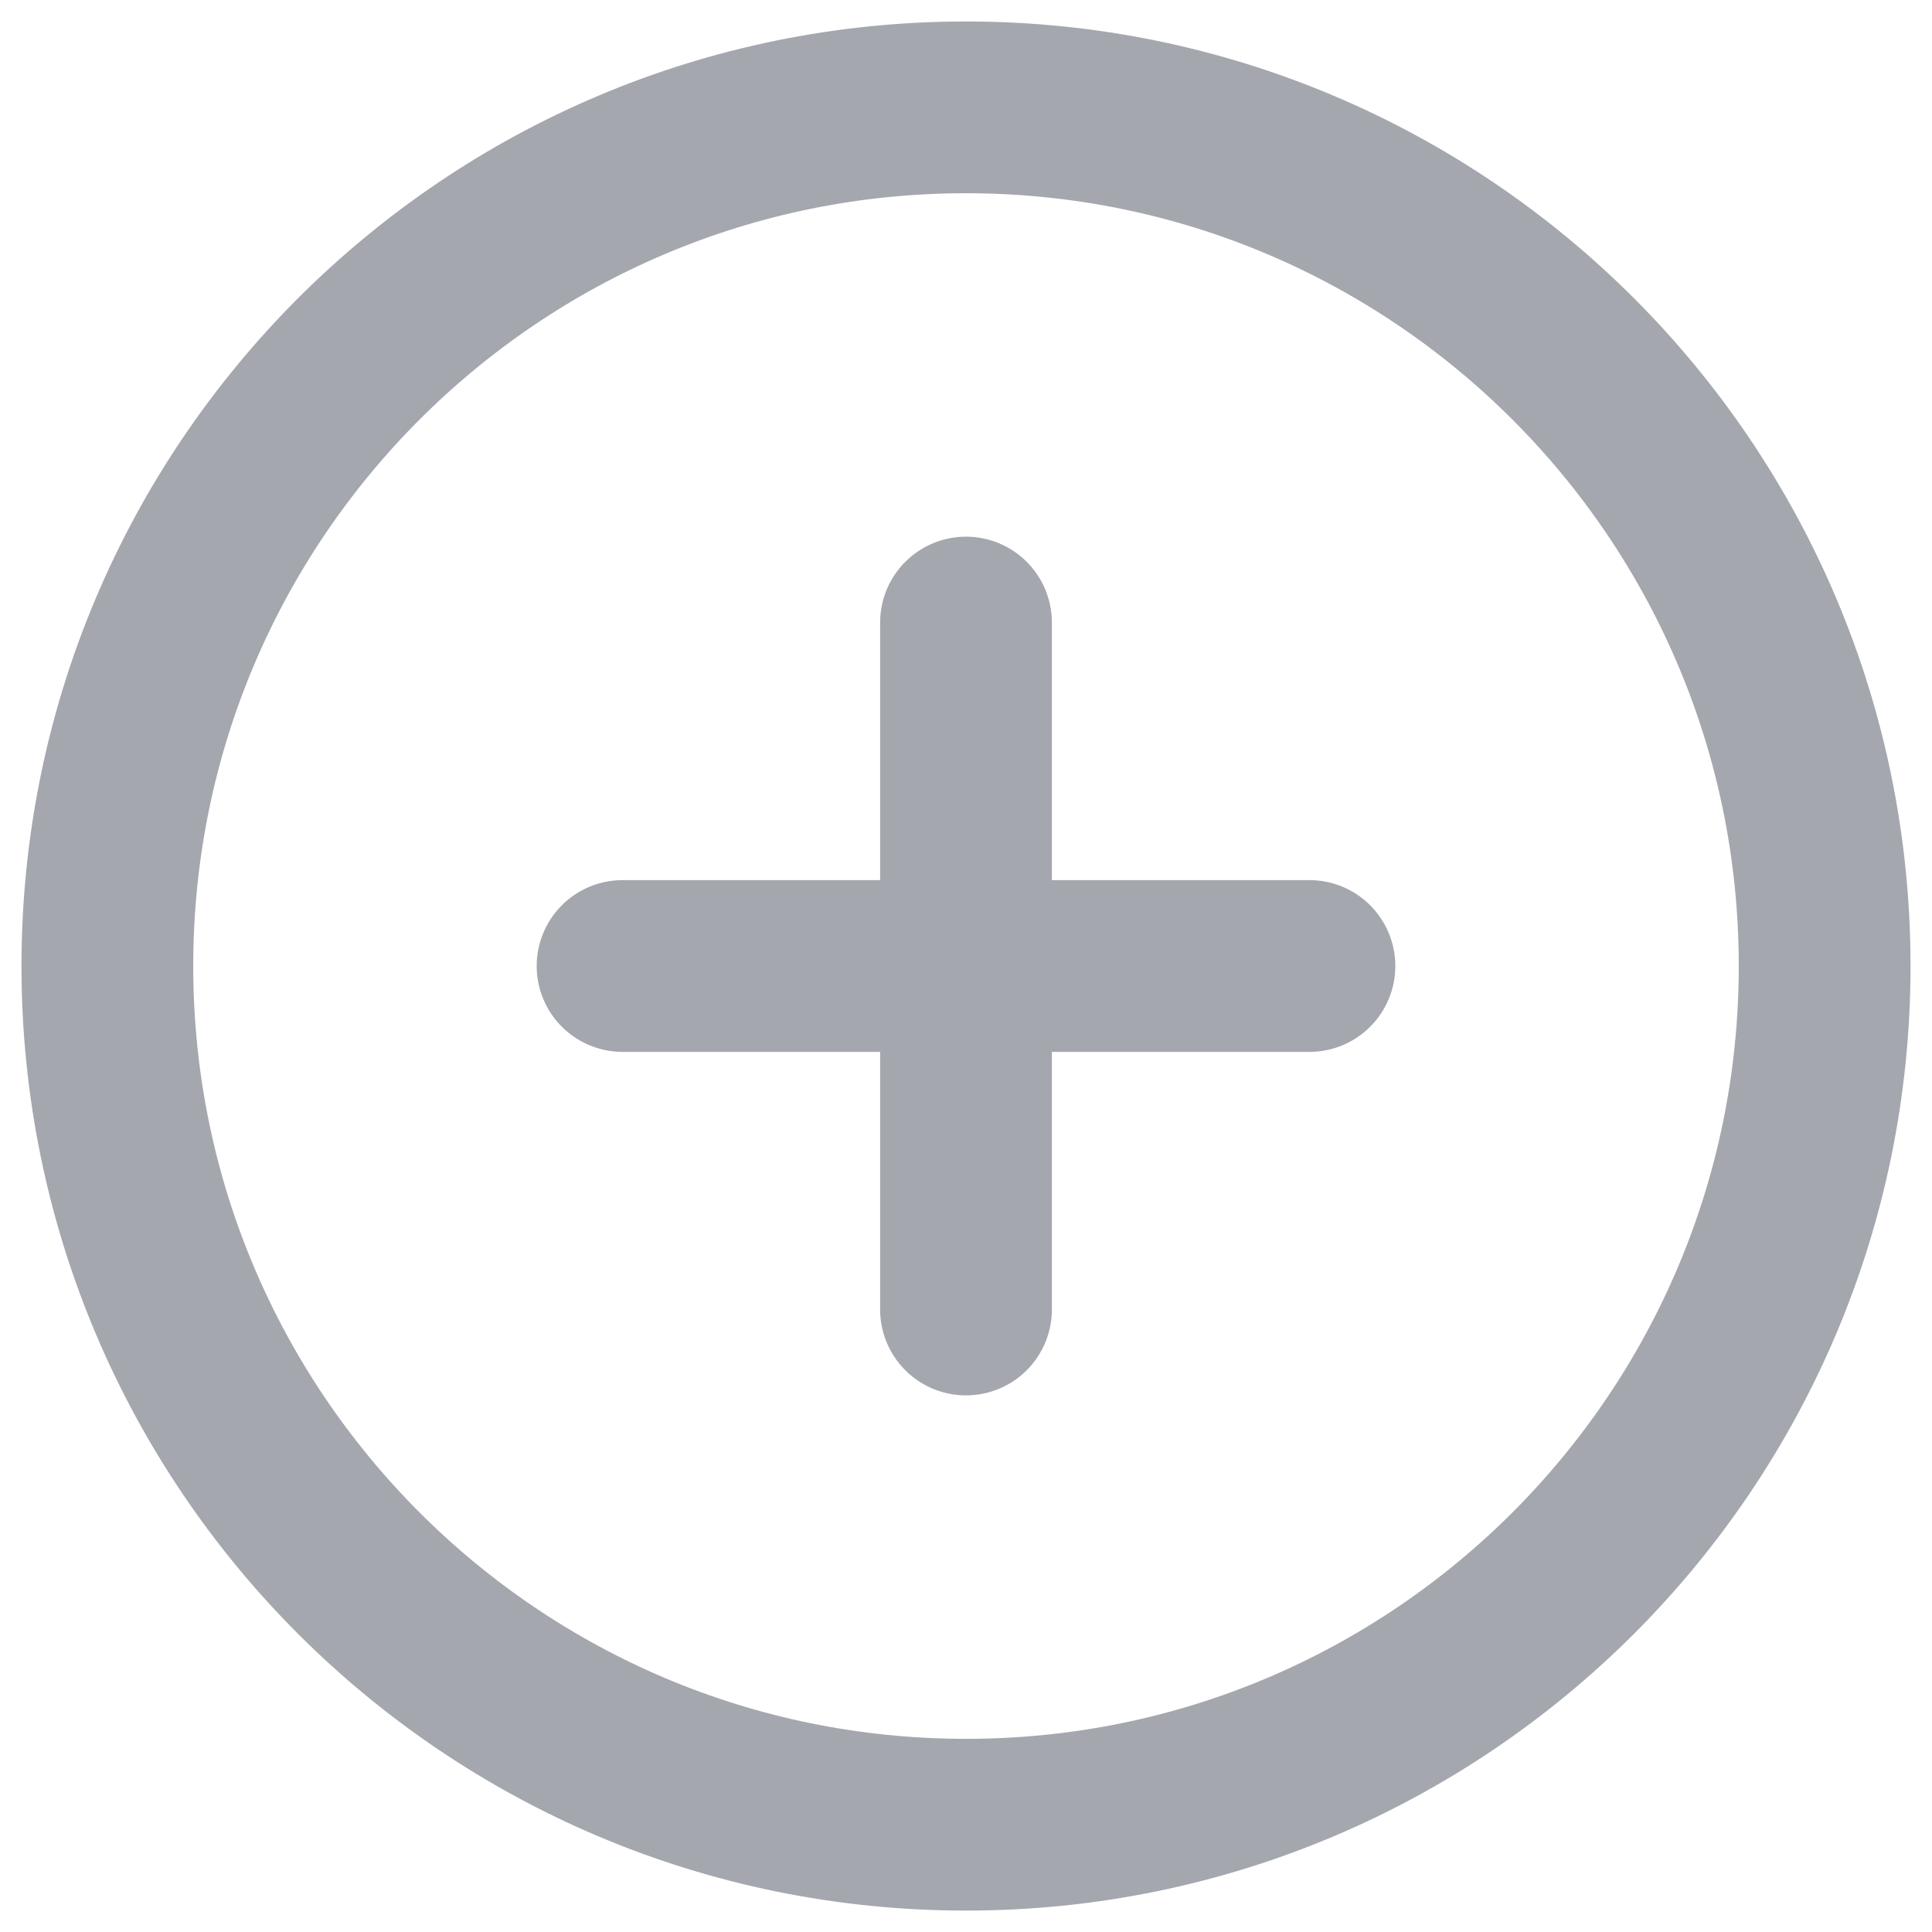
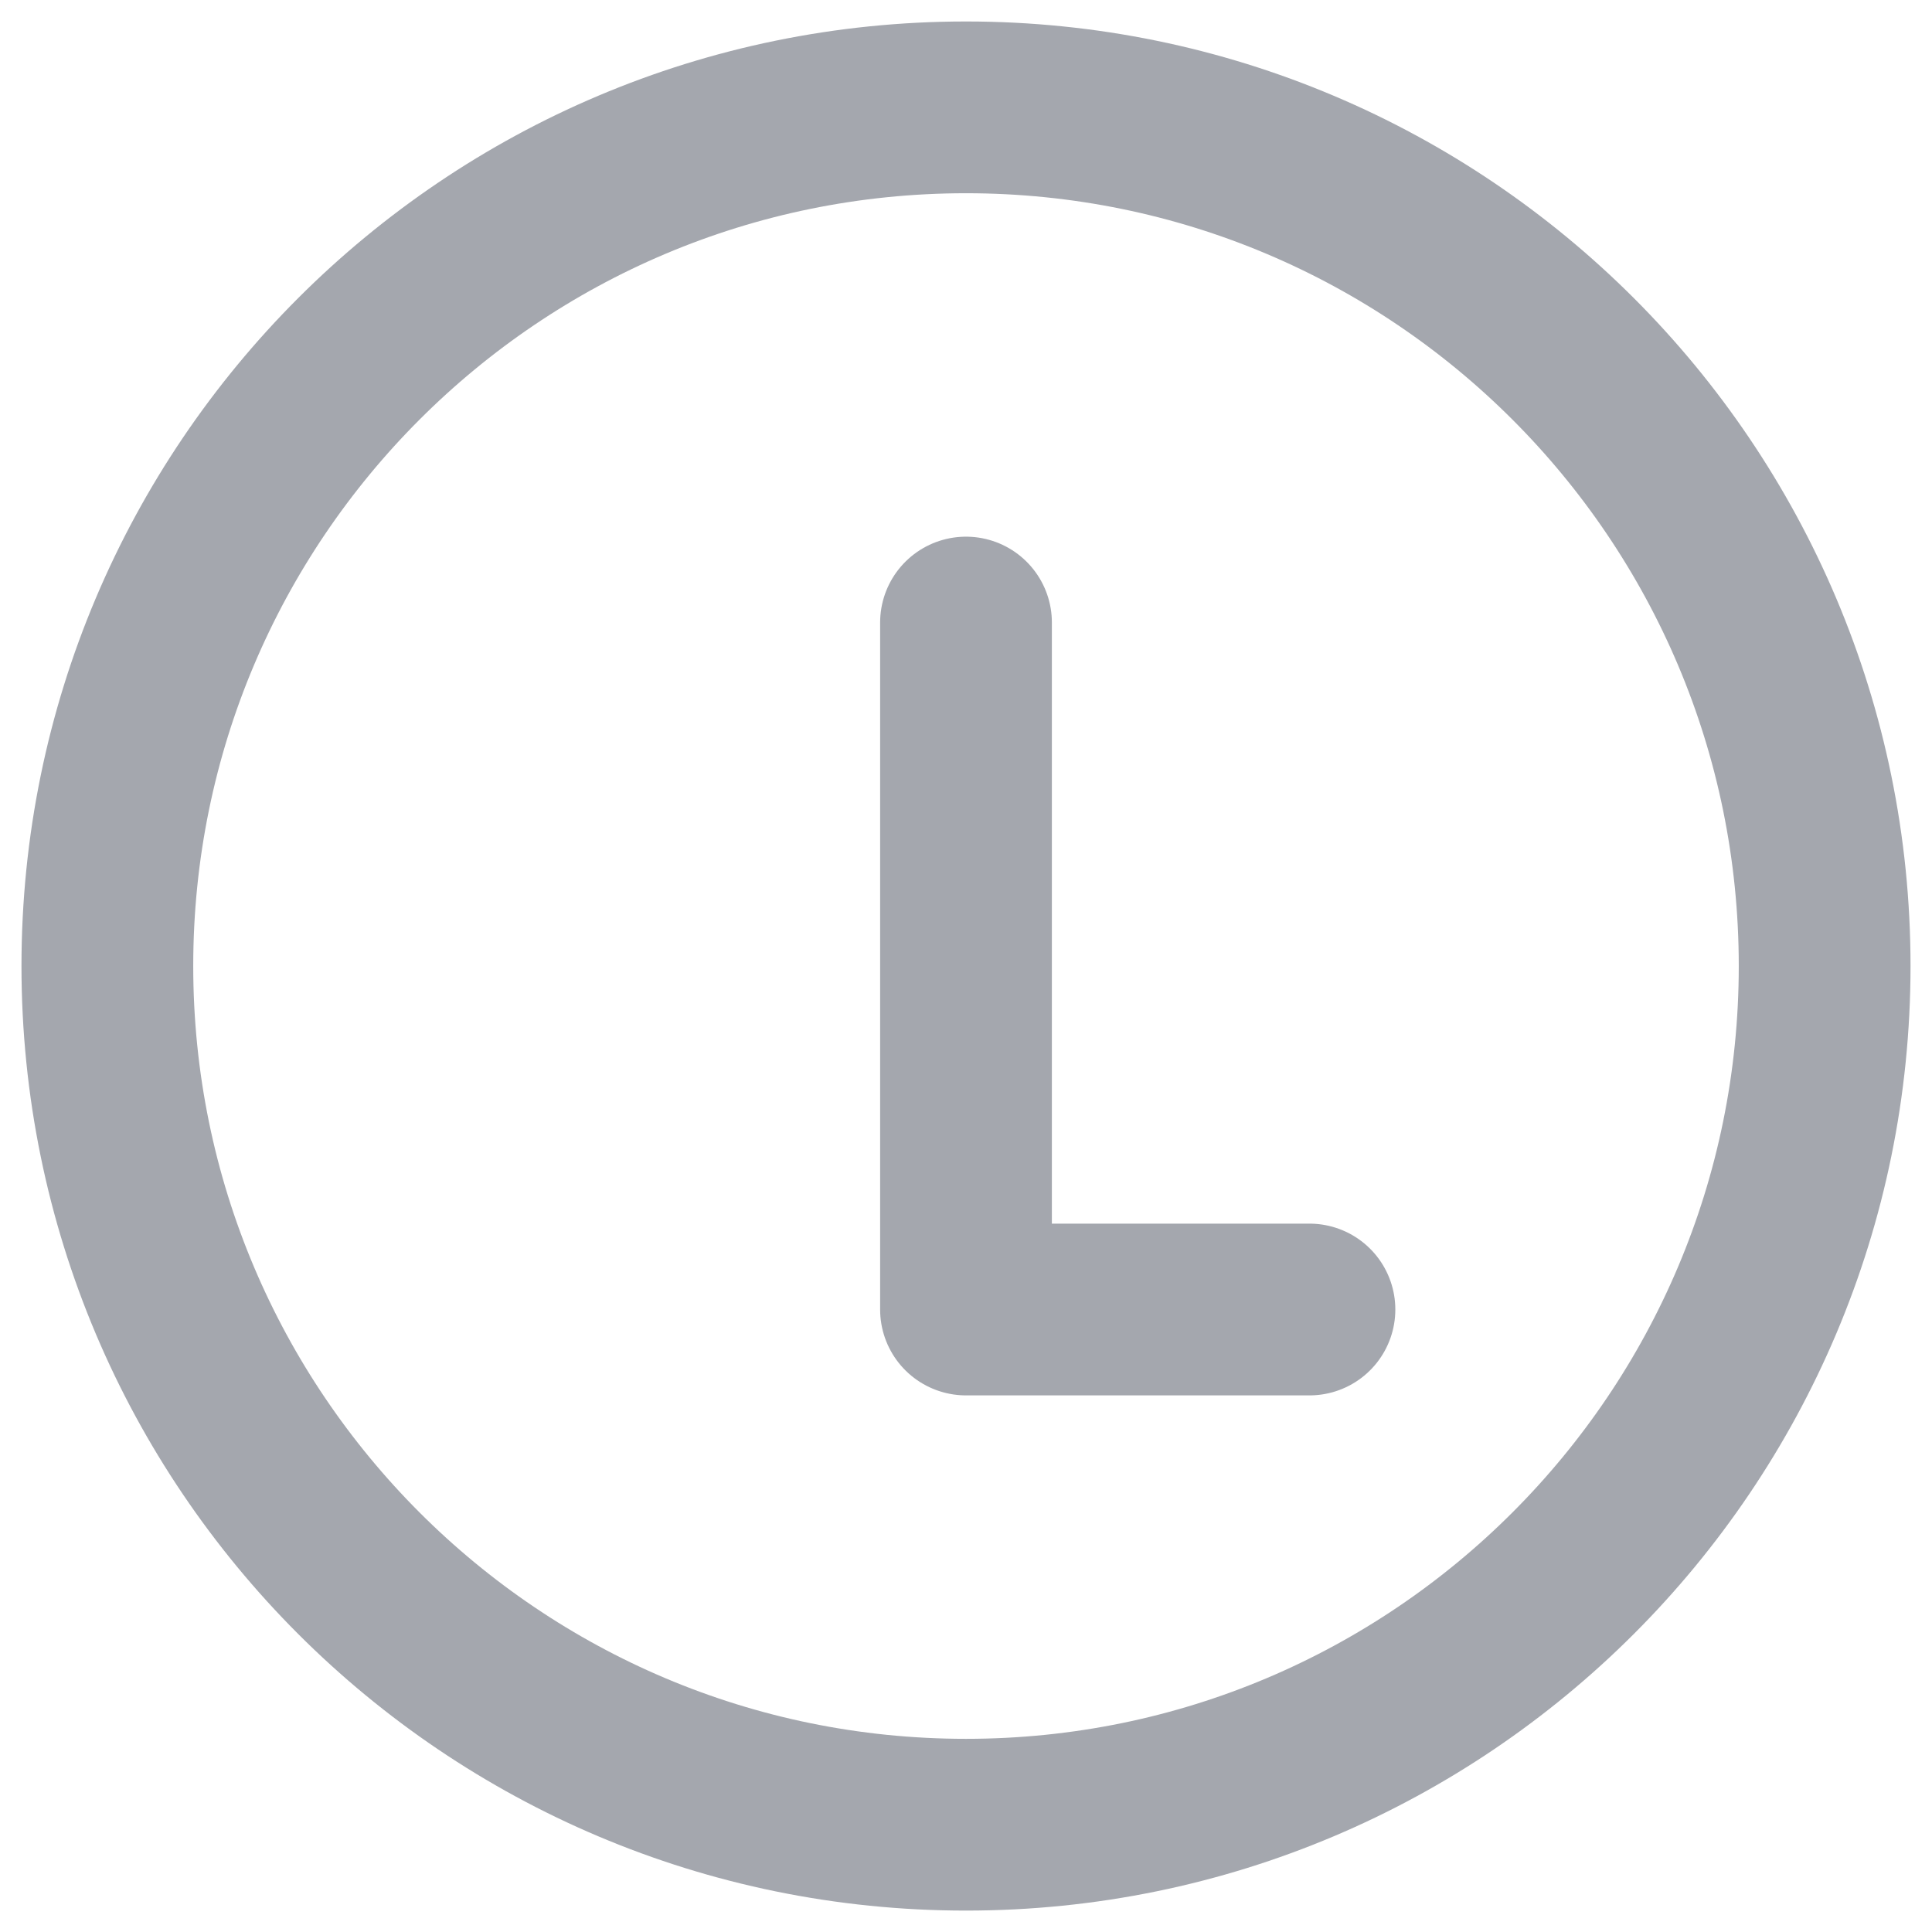
<svg xmlns="http://www.w3.org/2000/svg" width="30" height="30" viewBox="0 0 30 30" fill="none">
-   <path d="M15 9.667V20.334M9.667 15H20.333M28.333 15C28.333 22.364 22.364 28.334 15 28.334C7.636 28.334 1.667 22.364 1.667 15C1.667 7.637 7.636 1.667 15 1.667C22.364 1.667 28.333 7.637 28.333 15Z" stroke="#A4A7AE" stroke-width="2.667" stroke-linecap="round" stroke-linejoin="round" />
+   <path d="M15 9.667V20.334H20.333M28.333 15C28.333 22.364 22.364 28.334 15 28.334C7.636 28.334 1.667 22.364 1.667 15C1.667 7.637 7.636 1.667 15 1.667C22.364 1.667 28.333 7.637 28.333 15Z" stroke="#A4A7AE" stroke-width="2.667" stroke-linecap="round" stroke-linejoin="round" />
</svg>